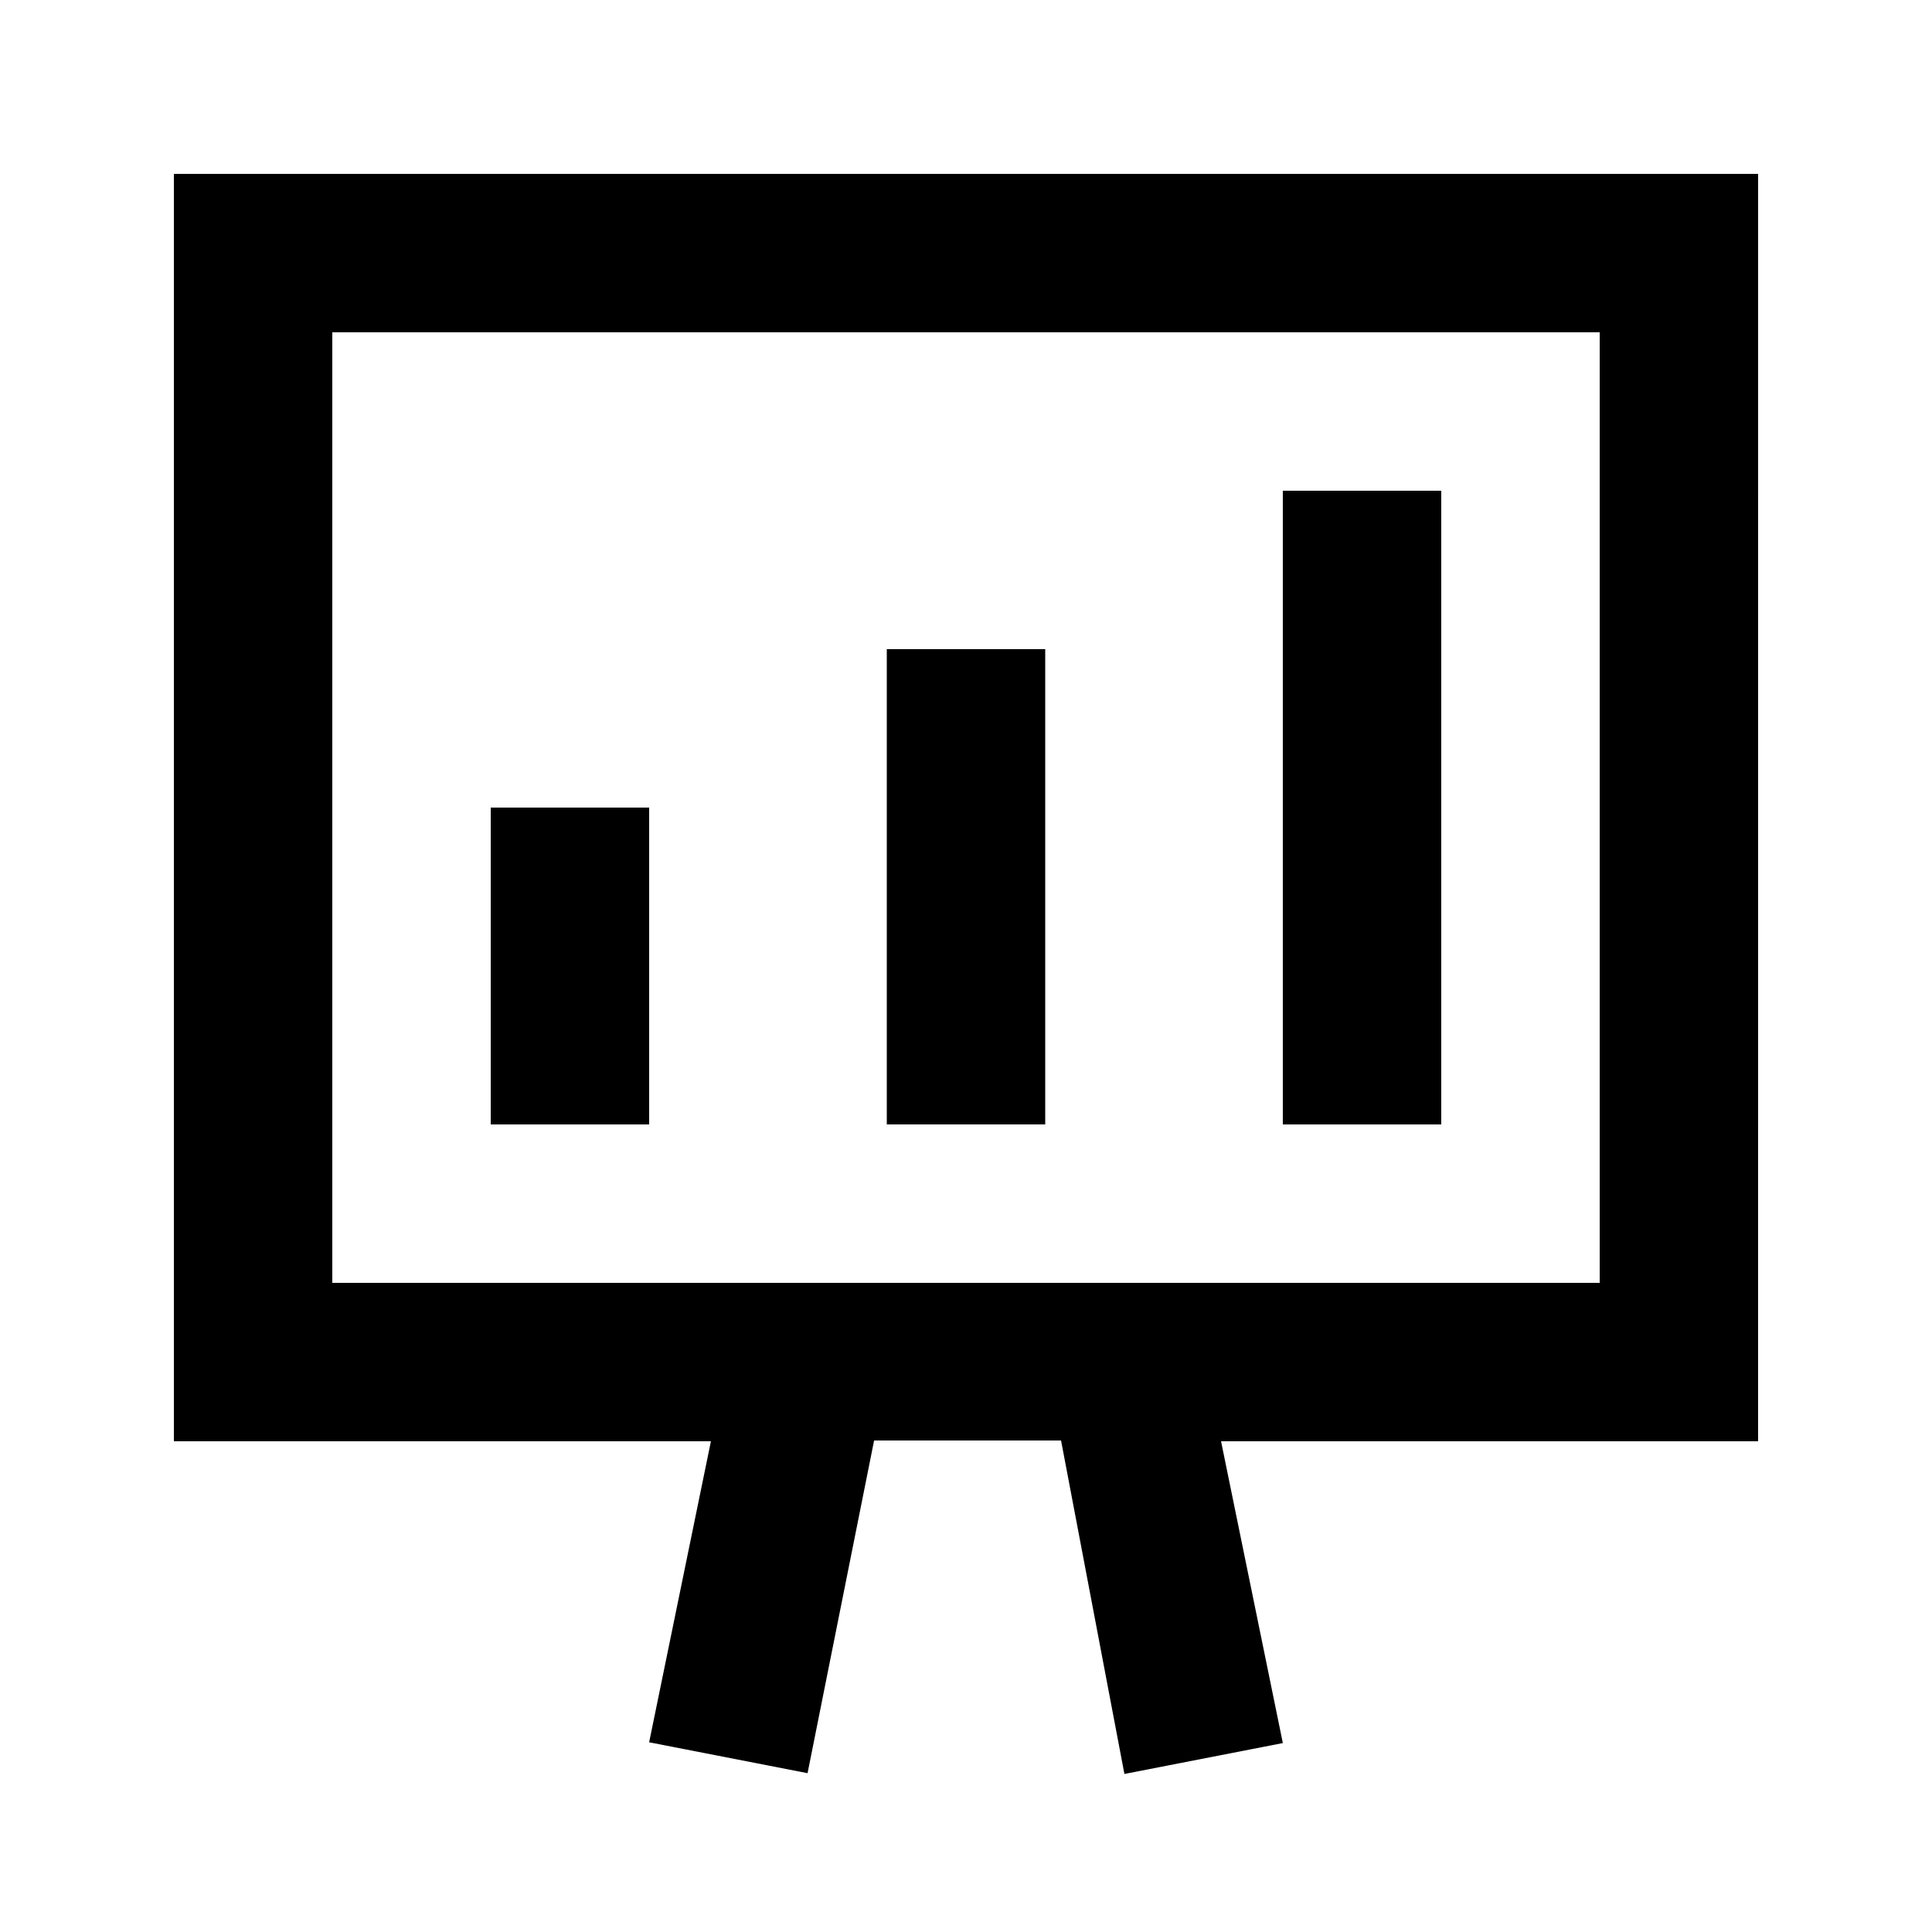
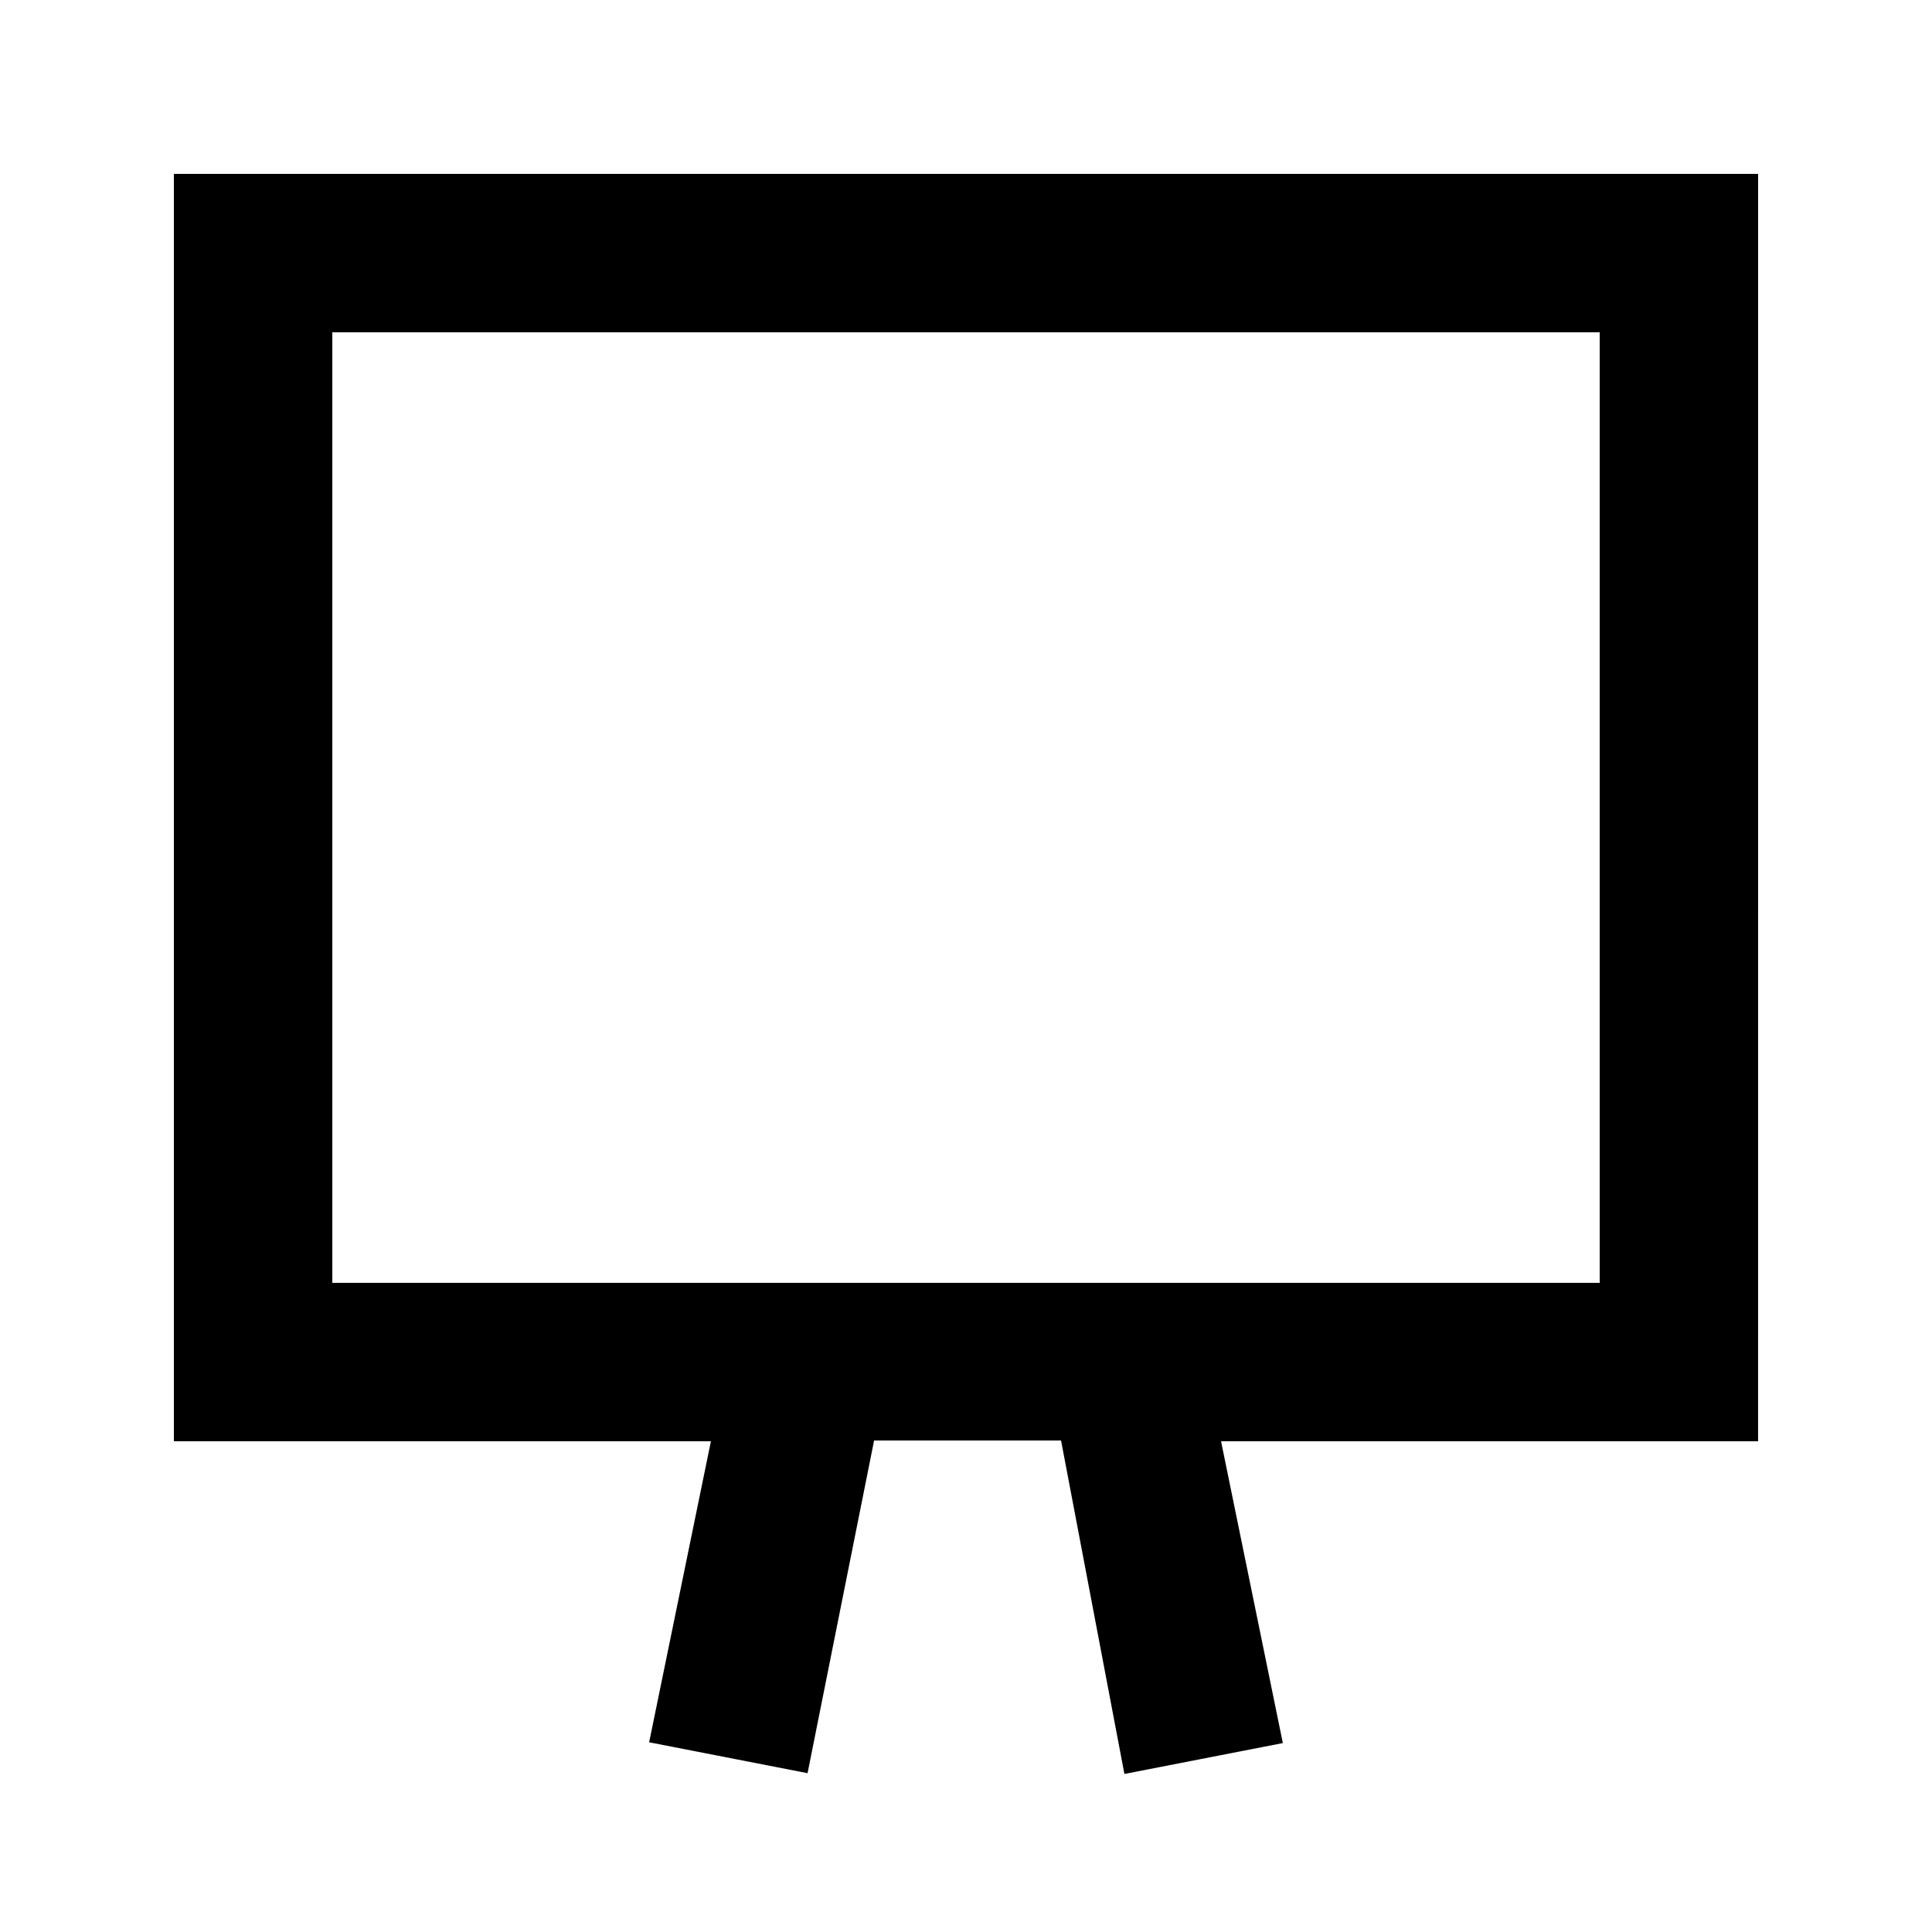
<svg xmlns="http://www.w3.org/2000/svg" fill="#000000" width="800px" height="800px" version="1.1" viewBox="144 144 512 512">
  <g>
    <path d="m609.92 190.08h-419.84v335.87h142.32l-16.371 79.773 41.984 8.188 17.633-88.168h49.543l16.793 88.375 41.984-8.188-16.375-79.98h142.32zm-41.984 293.89h-335.87v-251.9h335.87z" />
-     <path d="m274.05 358.02h41.984v83.969h-41.984z" />
-     <path d="m379.01 316.03h41.984v125.95h-41.984z" />
-     <path d="m483.96 274.05h41.984v167.94h-41.984z" />
  </g>
</svg>